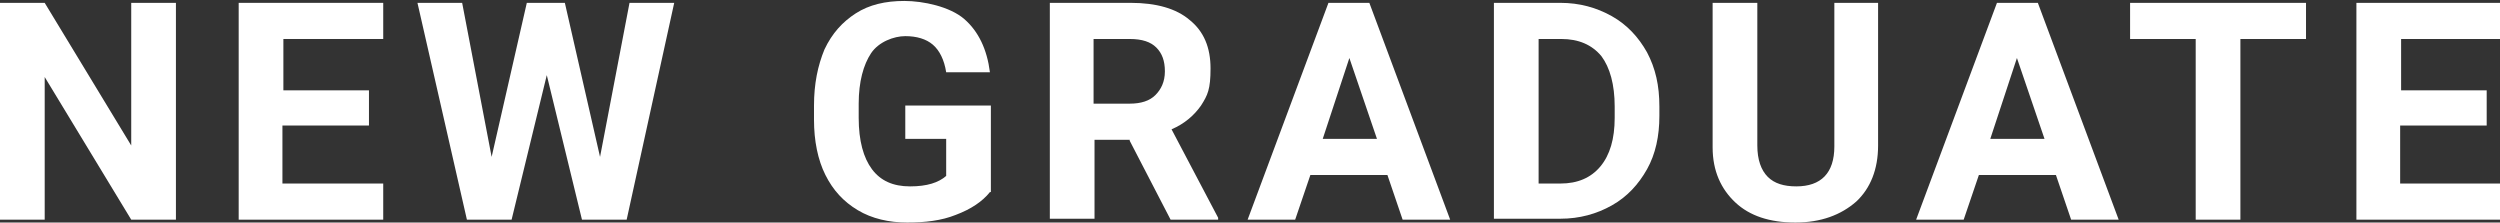
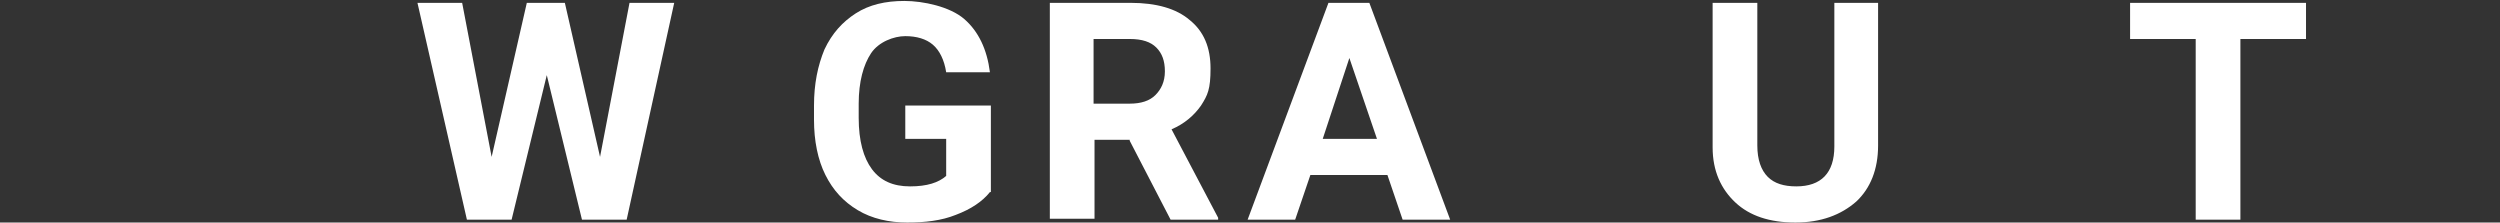
<svg xmlns="http://www.w3.org/2000/svg" id="_レイヤー_2" viewBox="0 0 262.9 23.4">
  <rect x="0" y="0" width="262.9" height="23.4" fill="#333333" stroke="none" />
  <defs>
    <style>.cls-1{fill:#fff;}</style>
  </defs>
  <g id="NEW_GRADUATE">
-     <path class="cls-1" d="M18.5,23.1h-4.7L4.7,8.1v15H0V.3h4.7l9.1,15V.3h4.7v22.8Z" />
-     <path class="cls-1" d="M38.7,13.2h-9v6.1h10.6v3.8h-15.2V.3h15.2v3.8h-10.5v5.4h9v3.7Z" />
    <path class="cls-1" d="M63.1,16.5L66.2.3h4.7l-5,22.8h-4.7l-3.7-15.2-3.7,15.2h-4.7L43.9.3h4.7l3.1,16.2L55.4.3h4l3.7,16.2Z" />
    <path class="cls-1" d="M104.1,20.2c-.8,1-2,1.8-3.6,2.4-1.5.6-3.2.8-5.1.8s-3.7-.4-5.2-1.3-2.6-2.1-3.4-3.7c-.8-1.6-1.2-3.6-1.2-5.8v-1.5c0-2.3.4-4.2,1.1-5.9.8-1.7,1.9-2.9,3.3-3.8,1.4-.9,3.1-1.3,5.1-1.3s4.8.6,6.3,1.9c1.5,1.3,2.4,3.2,2.7,5.6h-4.6c-.2-1.3-.7-2.3-1.4-2.9-.7-.6-1.7-.9-2.9-.9s-2.8.6-3.6,1.8c-.8,1.2-1.3,3-1.3,5.3v1.5c0,2.4.5,4.2,1.4,5.4s2.2,1.8,4,1.8,3-.4,3.8-1.1v-3.9h-4.3v-3.5h9v9.1Z" />
    <path class="cls-1" d="M118.8,14.7h-3.7v8.3h-4.7V.3h8.5c2.7,0,4.8.6,6.2,1.8,1.5,1.2,2.2,2.9,2.2,5.1s-.3,2.8-1,3.9c-.7,1-1.7,1.9-3.1,2.5l4.9,9.3v.2h-5l-4.3-8.3ZM115,10.9h3.8c1.2,0,2.1-.3,2.7-.9.6-.6,1-1.4,1-2.5s-.3-1.9-.9-2.5c-.6-.6-1.5-.9-2.8-.9h-3.8v6.8Z" />
    <path class="cls-1" d="M146,18.4h-8.2l-1.6,4.7h-5L139.7.3h4.3l8.5,22.8h-5l-1.6-4.7ZM139.1,14.6h5.7l-2.9-8.5-2.8,8.5Z" />
-     <path class="cls-1" d="M157.1,23.1V.3h7c2,0,3.8.5,5.4,1.4,1.6.9,2.8,2.2,3.7,3.8.9,1.7,1.3,3.5,1.3,5.7v1c0,2.1-.4,4-1.3,5.6-.9,1.6-2.1,2.9-3.7,3.8-1.6.9-3.4,1.4-5.4,1.4h-7ZM161.8,4.1v15.2h2.3c1.8,0,3.2-.6,4.2-1.8,1-1.2,1.5-2.9,1.5-5.1v-1.2c0-2.3-.5-4.1-1.4-5.3-1-1.2-2.4-1.8-4.2-1.8h-2.3Z" />
    <path class="cls-1" d="M197.5.3v15c0,2.5-.8,4.5-2.3,5.9-1.6,1.4-3.7,2.2-6.4,2.2s-4.8-.7-6.3-2.1-2.4-3.3-2.4-5.8V.3h4.7v15c0,1.5.4,2.6,1.1,3.3.7.7,1.7,1,3,1,2.6,0,4-1.4,4-4.2V.3h4.7Z" />
-     <path class="cls-1" d="M216.3,18.4h-8.2l-1.6,4.7h-5L210,.3h4.3l8.5,22.8h-5l-1.6-4.7ZM209.3,14.6h5.7l-2.9-8.5-2.8,8.5Z" />
    <path class="cls-1" d="M242.6,4.1h-7v19h-4.7V4.1h-6.9V.3h18.5v3.8Z" />
-     <path class="cls-1" d="M261.4,13.2h-9v6.1h10.6v3.8h-15.2V.3h15.2v3.8h-10.5v5.4h9v3.7Z" />
  </g>
</svg>